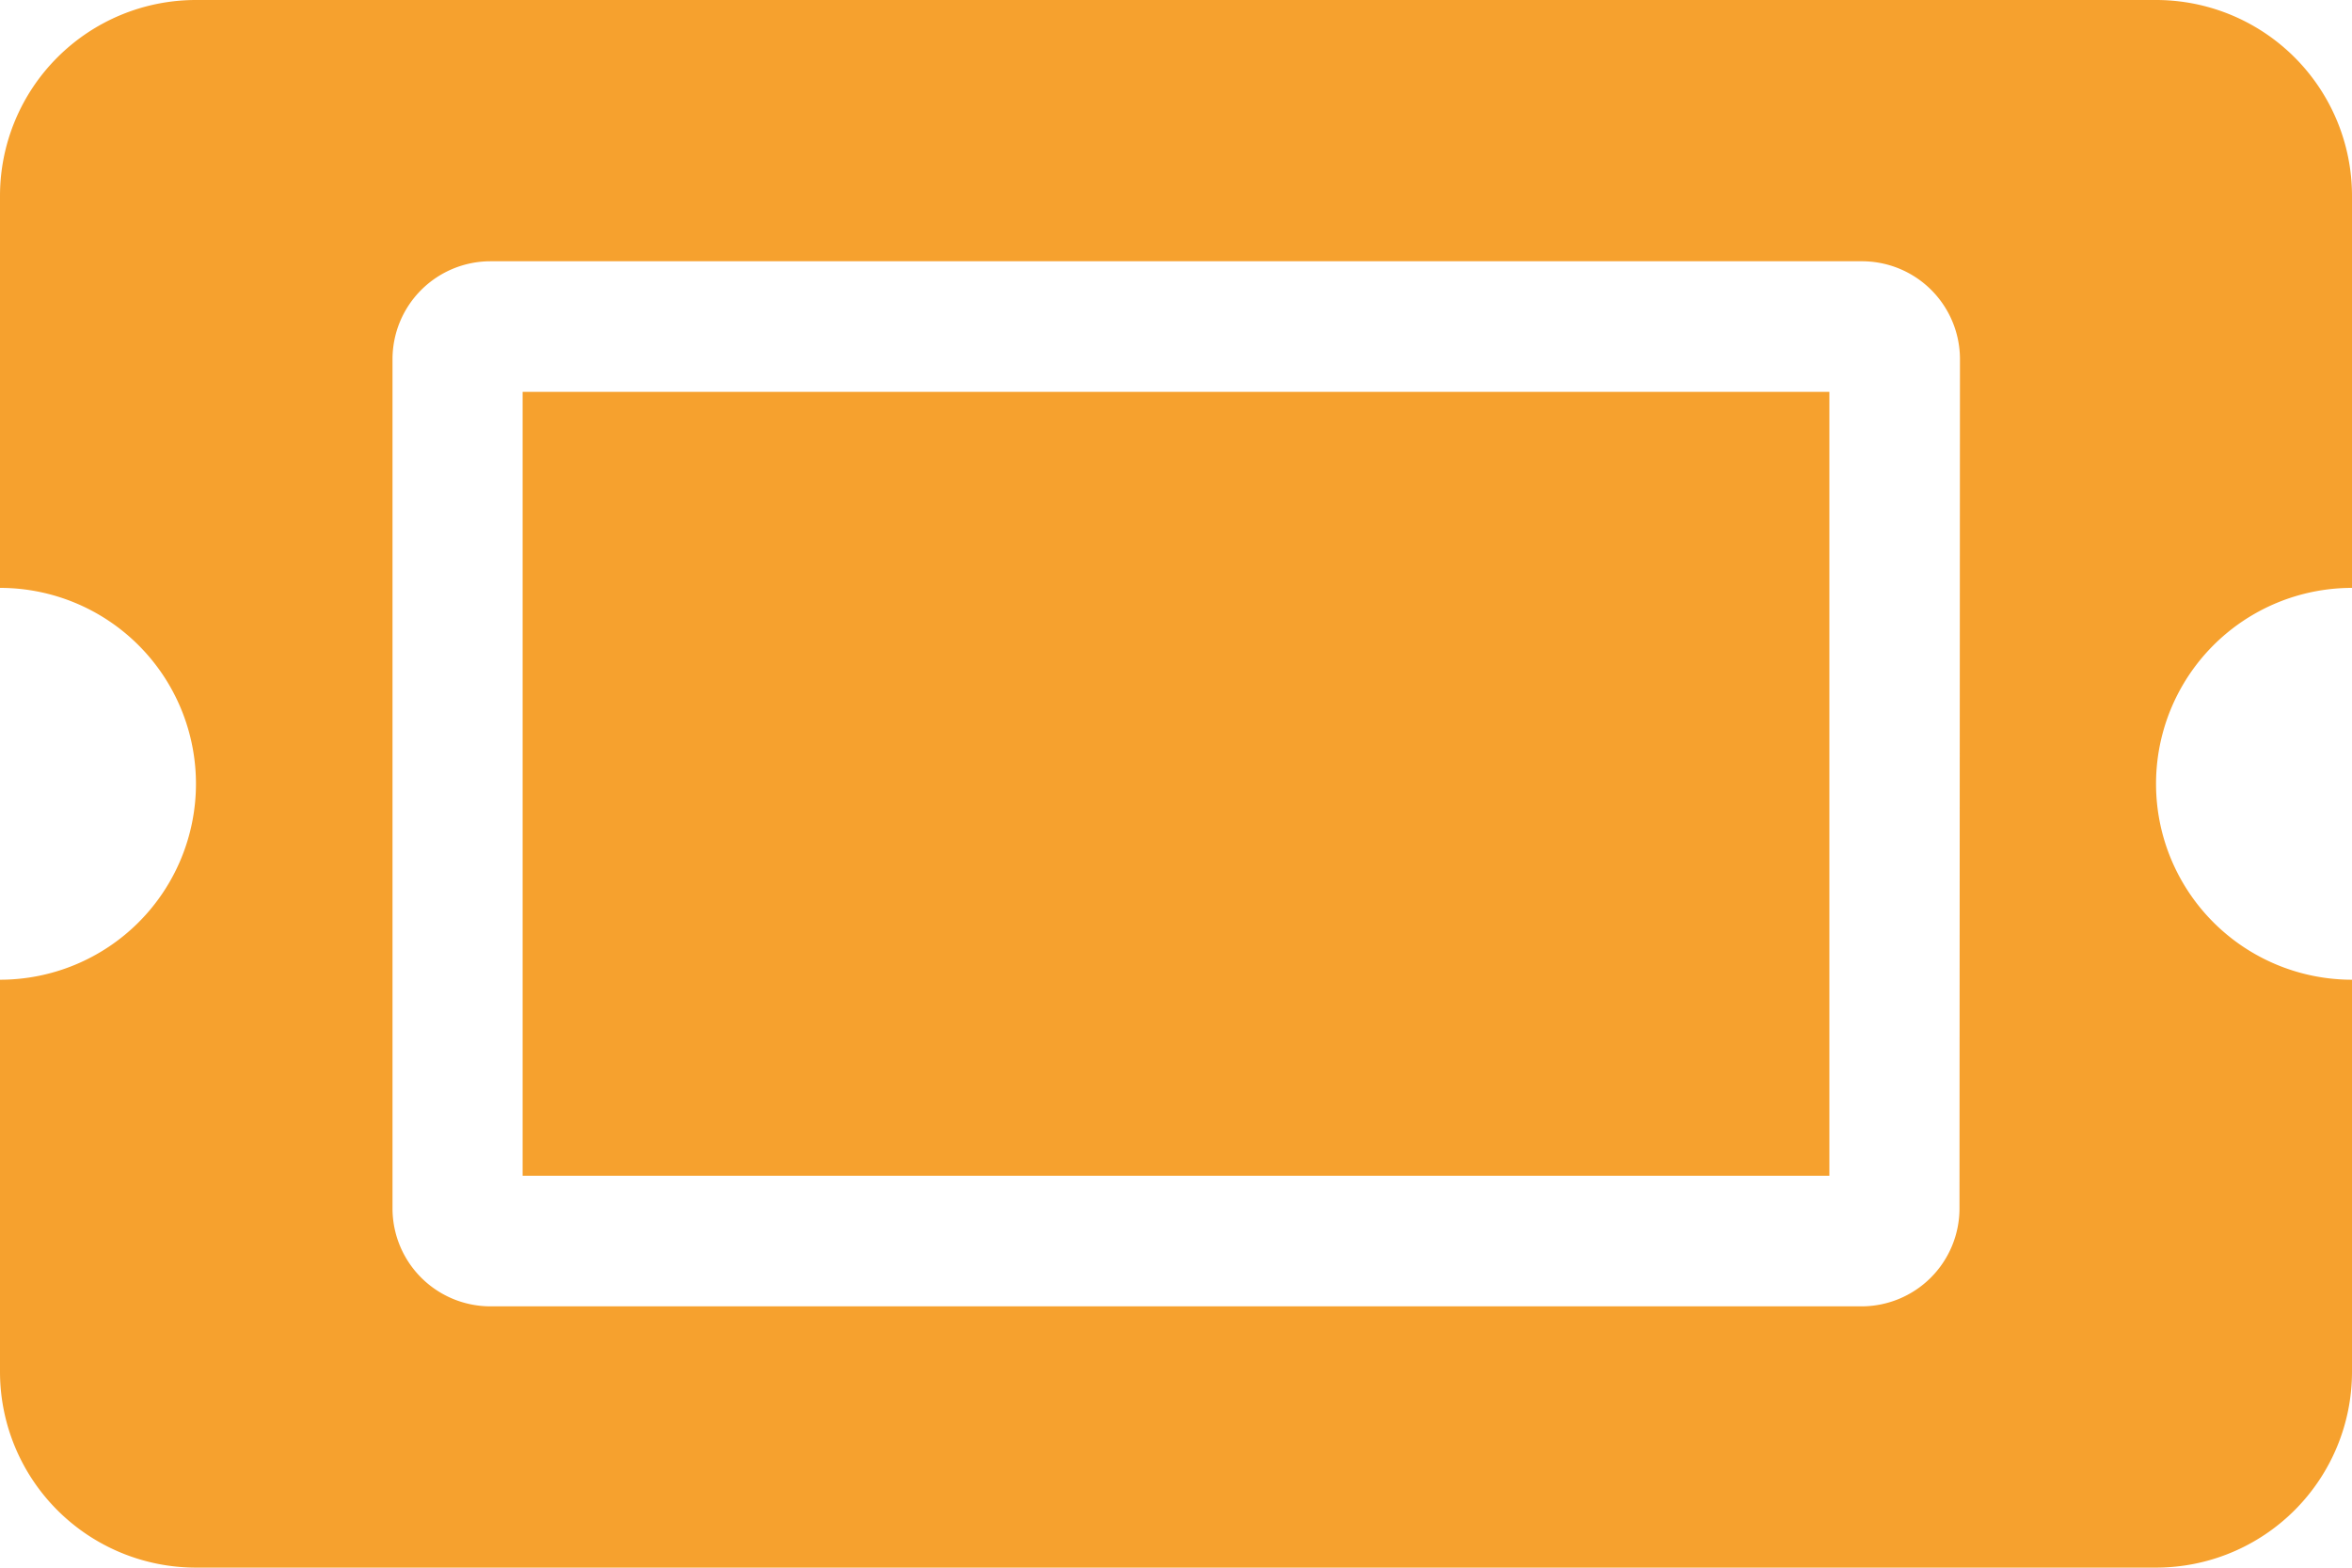
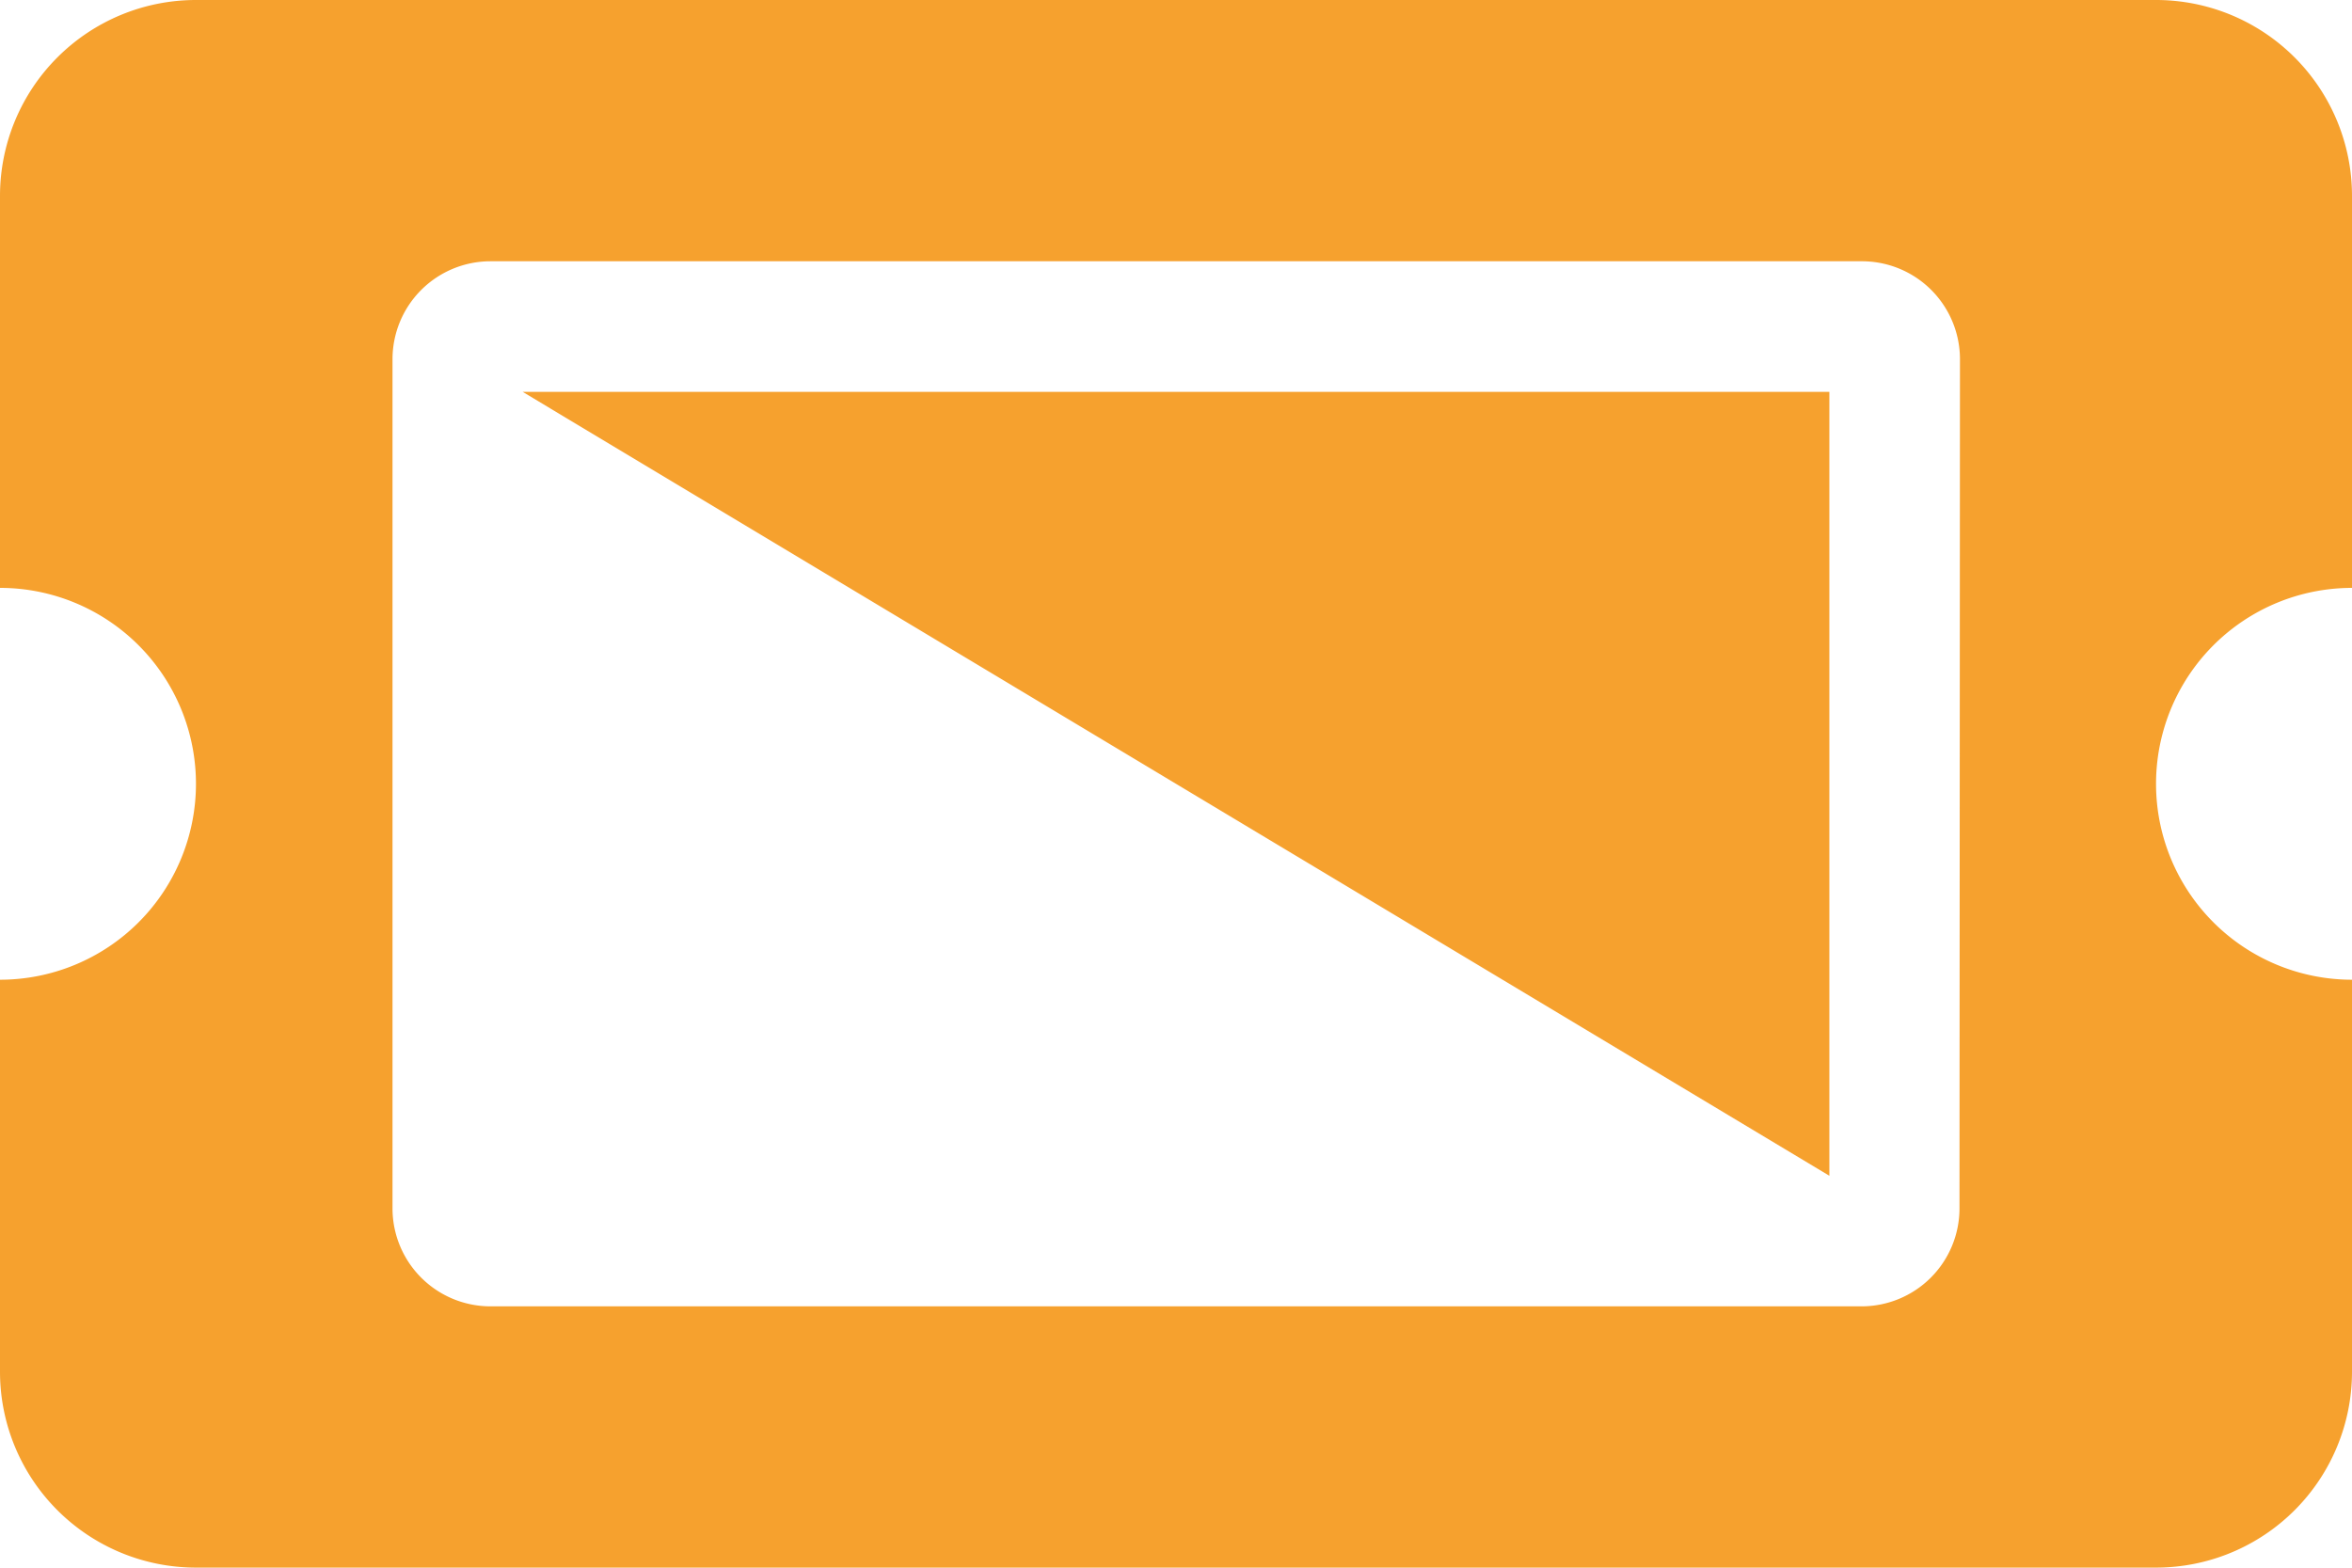
<svg xmlns="http://www.w3.org/2000/svg" id="Ebene_1" data-name="Ebene 1" viewBox="0 0 199 132.67">
  <defs>
    <style>.cls-1{fill:#f6a12e;}</style>
  </defs>
  <title>Kundenservice_ticket-alt-solid_orange_200x200px</title>
-   <path class="cls-1" d="M44.72,66.83H155.28v66.34H44.72ZM182.92,100a16.58,16.58,0,0,0,16.58,16.58v33.17a16.58,16.58,0,0,1-16.58,16.58H17.08A16.58,16.58,0,0,1,.5,149.75V116.58a16.58,16.58,0,0,0,0-33.16V50.25A16.58,16.58,0,0,1,17.08,33.67H182.92A16.58,16.58,0,0,1,199.5,50.25V83.42A16.58,16.58,0,0,0,182.92,100ZM166.33,64.07A8.29,8.29,0,0,0,158,55.78H42a8.29,8.29,0,0,0-8.29,8.29v71.86A8.29,8.29,0,0,0,42,144.22H158a8.29,8.29,0,0,0,8.29-8.29Z" transform="translate(-0.5 -33.67)" />
+   <path class="cls-1" d="M44.72,66.83H155.28v66.34ZM182.92,100a16.58,16.58,0,0,0,16.58,16.58v33.17a16.58,16.58,0,0,1-16.58,16.58H17.08A16.58,16.58,0,0,1,.5,149.75V116.58a16.58,16.58,0,0,0,0-33.16V50.25A16.58,16.58,0,0,1,17.08,33.67H182.92A16.58,16.58,0,0,1,199.5,50.25V83.42A16.58,16.58,0,0,0,182.92,100ZM166.33,64.07A8.29,8.29,0,0,0,158,55.78H42a8.29,8.29,0,0,0-8.29,8.29v71.86A8.29,8.29,0,0,0,42,144.22H158a8.29,8.29,0,0,0,8.29-8.29Z" transform="translate(-0.5 -33.67)" />
</svg>